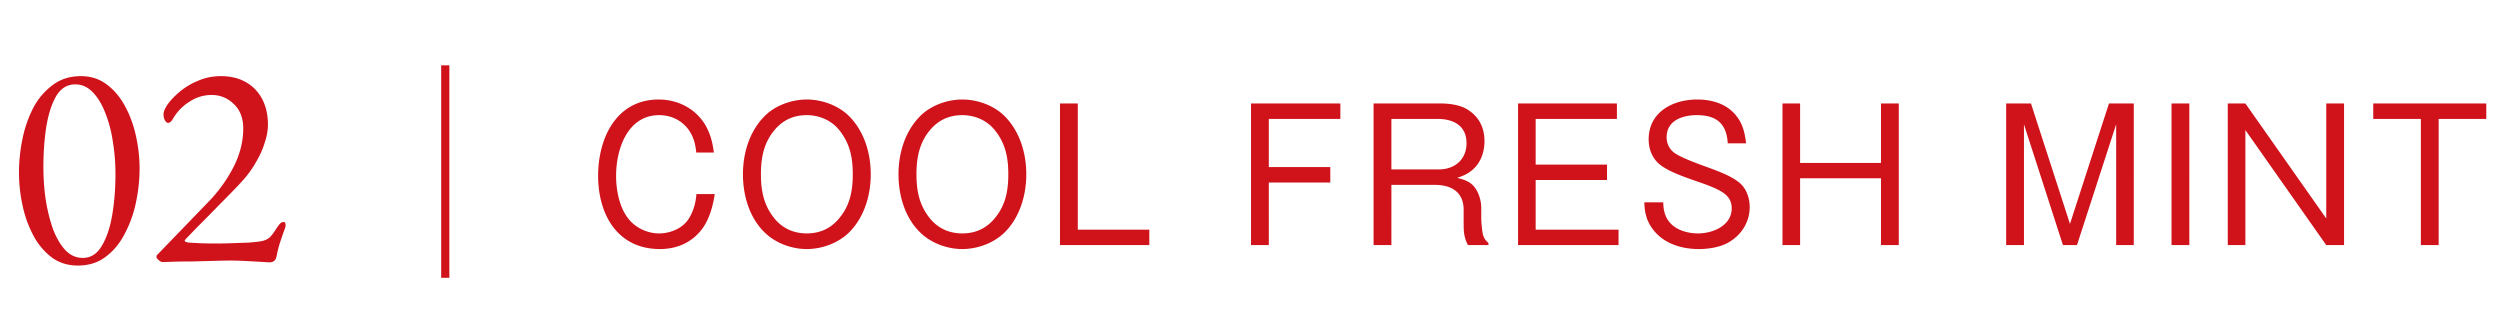
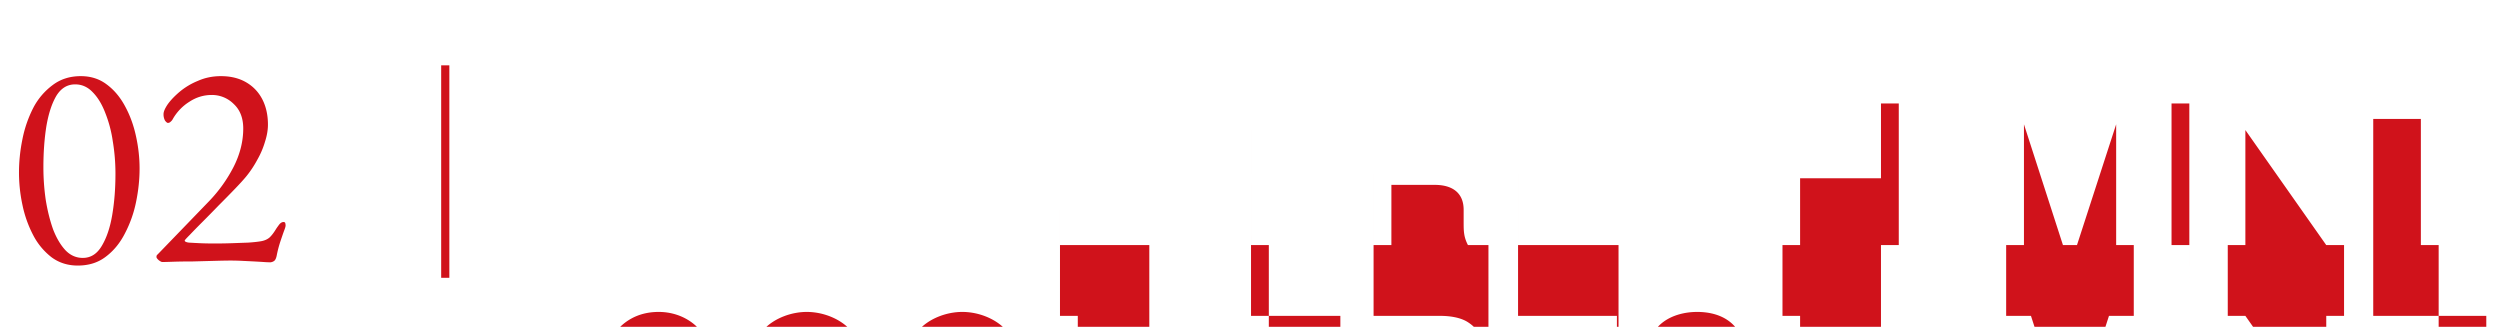
<svg xmlns="http://www.w3.org/2000/svg" width="153" height="20" viewBox="0 0 153 20" fill="none">
-   <path d="M4.762 16.252c-.612 0-1.146-.168-1.602-.504a4.084 4.084 0 01-1.116-1.332 7.088 7.088 0 01-.666-1.854 9.514 9.514 0 01-.216-1.998c0-.684.072-1.374.216-2.07a7.318 7.318 0 01.666-1.908A4.075 4.075 0 013.232 5.2c.48-.36 1.05-.54 1.71-.54.612 0 1.14.168 1.584.504.456.336.834.786 1.134 1.35.3.552.522 1.164.666 1.836.144.66.216 1.314.216 1.962 0 .672-.072 1.356-.216 2.052a7.195 7.195 0 01-.684 1.926c-.3.588-.69 1.062-1.17 1.422-.468.36-1.038.54-1.71.54zm.306-.468c.48 0 .864-.24 1.152-.72.3-.492.516-1.128.648-1.908s.198-1.62.198-2.52c0-.672-.054-1.332-.162-1.98a7.583 7.583 0 00-.468-1.764c-.204-.528-.462-.948-.774-1.26-.3-.312-.654-.468-1.062-.468-.48 0-.864.234-1.152.702-.276.468-.48 1.092-.612 1.872-.12.768-.18 1.602-.18 2.502 0 .672.048 1.338.144 1.998.108.66.258 1.26.45 1.8.204.528.456.954.756 1.278.3.312.654.468 1.062.468zm11.474.27a6.64 6.64 0 01-.396-.018c-.18-.012-.384-.024-.612-.036a144.45 144.45 0 00-.72-.036c-.24-.012-.474-.018-.702-.018-.228 0-.552.006-.972.018L11.808 16c-.456 0-.858.006-1.206.018-.348.012-.57.018-.666.018-.048 0-.12-.036-.216-.108-.096-.084-.144-.15-.144-.198 0-.06.012-.102.036-.126l.108-.108 3.078-3.186a8.846 8.846 0 001.494-2.088c.396-.78.594-1.566.594-2.358 0-.636-.192-1.134-.576-1.494a1.878 1.878 0 00-1.35-.558c-.492 0-.948.138-1.368.414a3 3 0 00-1.008 1.044.531.531 0 01-.144.18.224.224 0 01-.162.072c-.048 0-.108-.048-.18-.144a.805.805 0 01-.09-.396c0-.144.084-.342.252-.594.18-.252.426-.51.738-.774a4.233 4.233 0 011.116-.666c.432-.192.9-.288 1.404-.288.6 0 1.116.126 1.548.378.432.252.762.6.99 1.044.228.444.342.96.342 1.548 0 .324-.06.672-.18 1.044a5.121 5.121 0 01-.468 1.098c-.192.36-.414.696-.666 1.008-.156.192-.39.45-.702.774-.3.312-.63.648-.99 1.008-.348.36-.684.702-1.008 1.026-.312.312-.57.576-.774.792-.204.204-.306.318-.306.342 0 .06.084.102.252.126.204.012.432.024.684.036.264.012.564.018.9.018.348 0 .696-.006 1.044-.018l1.008-.036c.348-.024.618-.054.81-.09.192-.036.354-.108.486-.216.132-.12.27-.3.414-.54.048-.072.108-.156.18-.252.084-.108.174-.162.27-.162.06 0 .096.024.108.072a.592.592 0 01.018.144c0 .06-.036.18-.108.36-.06.168-.132.378-.216.63a6.905 6.905 0 00-.216.828c-.036.192-.096.312-.18.36a.456.456 0 01-.216.072zM27 4h.5v13H27zm16.744 7.876c-.099.66-.286 1.364-.638 1.936-.605.957-1.595 1.43-2.717 1.43-2.607 0-3.784-2.123-3.784-4.488 0-2.288 1.111-4.664 3.707-4.664 1.188 0 2.299.572 2.893 1.628.286.528.407 1.023.484 1.617h-1.078c-.055-.583-.198-1.089-.583-1.54-.429-.495-1.034-.748-1.683-.748-1.947 0-2.64 2.09-2.64 3.707 0 1.045.275 2.376 1.166 3.036.429.319.935.495 1.463.495.693 0 1.452-.308 1.826-.913.286-.462.418-.957.462-1.496h1.122zm5.63-5.786c.946 0 1.969.374 2.629 1.056.902.935 1.287 2.244 1.287 3.52 0 1.265-.385 2.596-1.287 3.52-.671.682-1.683 1.056-2.63 1.056-.945 0-1.946-.374-2.617-1.056-.913-.913-1.287-2.255-1.287-3.52 0-1.276.385-2.585 1.287-3.52.649-.682 1.683-1.056 2.618-1.056zm0 .957c-.814 0-1.485.308-2.002.946-.638.781-.803 1.683-.803 2.673 0 1.001.165 1.87.803 2.673.506.638 1.199.946 2.002.946.814 0 1.485-.308 2.002-.946.649-.781.814-1.683.814-2.673 0-1.012-.165-1.859-.803-2.673-.473-.605-1.21-.946-2.013-.946zm9.52-.957c.945 0 1.968.374 2.628 1.056.902.935 1.287 2.244 1.287 3.52 0 1.265-.385 2.596-1.287 3.52-.67.682-1.683 1.056-2.629 1.056s-1.947-.374-2.618-1.056c-.913-.913-1.287-2.255-1.287-3.52 0-1.276.385-2.585 1.287-3.52.65-.682 1.683-1.056 2.618-1.056zm0 .957c-.815 0-1.486.308-2.003.946-.638.781-.803 1.683-.803 2.673 0 1.001.165 1.87.803 2.673.506.638 1.2.946 2.002.946.814 0 1.485-.308 2.002-.946.65-.781.814-1.683.814-2.673 0-1.012-.165-1.859-.803-2.673-.473-.605-1.21-.946-2.013-.946zm5.977-.715h1.09v7.722h4.377V15h-5.467V6.332zm11.692 0h5.467v.946h-4.378v2.948h3.762v.946h-3.762V15h-1.09V6.332zm7.5 0h4.093c.55 0 1.232.088 1.694.396.682.44 1 1.111 1 1.903 0 .682-.23 1.353-.77 1.793-.285.242-.56.341-.901.462.44.11.825.231 1.1.616.253.363.374.814.374 1.243v.638c0 .165.033.528.055.693.044.352.11.561.385.792V15h-1.254c-.264-.506-.264-.869-.264-1.419v-.737c0-1.089-.748-1.529-1.76-1.529h-2.662V15h-1.09V6.332zm1.09.946v3.091h2.904c.968 0 1.694-.605 1.694-1.606 0-1.078-.803-1.485-1.771-1.485h-2.827zm7.752-.946h6.05v.946h-4.972v2.794h4.367v.946h-4.367v3.036h5.071V15h-6.149V6.332zm13.955 2.442h-1.122c-.066-1.221-.704-1.727-1.892-1.727-.869 0-1.848.319-1.848 1.353 0 .451.22.814.594 1.034.341.198.792.396 1.727.737 1.1.396 1.694.649 2.134 1.012.429.352.627.946.627 1.485 0 .88-.451 1.639-1.199 2.112-.528.341-1.287.462-1.914.462-1.089 0-2.211-.352-2.86-1.276-.352-.495-.462-.99-.473-1.584h1.155c.011.418.077.803.33 1.144.396.55 1.155.759 1.804.759.902 0 2.057-.473 2.057-1.54 0-.44-.209-.759-.583-.99-.385-.253-1.078-.495-1.529-.649-1.045-.363-1.705-.616-2.211-.979-.517-.374-.759-.979-.759-1.595 0-1.672 1.474-2.442 2.97-2.442.946 0 1.881.286 2.453 1.078.363.484.473 1.045.539 1.606zm2.228-2.442h1.078v3.641h4.95V6.332h1.089V15h-1.089v-4.092h-4.95V15h-1.078V6.332zm13.689 0h1.518l2.387 7.37 2.387-7.37h1.518V15h-1.078V7.608L127.111 15h-.858l-2.387-7.392V15h-1.089V6.332zm11.21 0V15h-1.089V6.332h1.089zm2.352 0h1.078l4.95 7.04v-7.04h1.089V15h-1.089l-4.95-7.04V15h-1.078V6.332zm8.903 0h6.919v.946h-2.915V15h-1.089V7.278h-2.915v-.946z" fill="#D0121B" />
+   <path d="M4.762 16.252c-.612 0-1.146-.168-1.602-.504a4.084 4.084 0 01-1.116-1.332 7.088 7.088 0 01-.666-1.854 9.514 9.514 0 01-.216-1.998c0-.684.072-1.374.216-2.07a7.318 7.318 0 01.666-1.908A4.075 4.075 0 013.232 5.2c.48-.36 1.05-.54 1.71-.54.612 0 1.14.168 1.584.504.456.336.834.786 1.134 1.35.3.552.522 1.164.666 1.836.144.66.216 1.314.216 1.962 0 .672-.072 1.356-.216 2.052a7.195 7.195 0 01-.684 1.926c-.3.588-.69 1.062-1.17 1.422-.468.36-1.038.54-1.71.54zm.306-.468c.48 0 .864-.24 1.152-.72.3-.492.516-1.128.648-1.908s.198-1.62.198-2.52c0-.672-.054-1.332-.162-1.98a7.583 7.583 0 00-.468-1.764c-.204-.528-.462-.948-.774-1.26-.3-.312-.654-.468-1.062-.468-.48 0-.864.234-1.152.702-.276.468-.48 1.092-.612 1.872-.12.768-.18 1.602-.18 2.502 0 .672.048 1.338.144 1.998.108.66.258 1.26.45 1.8.204.528.456.954.756 1.278.3.312.654.468 1.062.468zm11.474.27a6.64 6.64 0 01-.396-.018c-.18-.012-.384-.024-.612-.036a144.45 144.45 0 00-.72-.036c-.24-.012-.474-.018-.702-.018-.228 0-.552.006-.972.018L11.808 16c-.456 0-.858.006-1.206.018-.348.012-.57.018-.666.018-.048 0-.12-.036-.216-.108-.096-.084-.144-.15-.144-.198 0-.06.012-.102.036-.126l.108-.108 3.078-3.186a8.846 8.846 0 001.494-2.088c.396-.78.594-1.566.594-2.358 0-.636-.192-1.134-.576-1.494a1.878 1.878 0 00-1.35-.558c-.492 0-.948.138-1.368.414a3 3 0 00-1.008 1.044.531.531 0 01-.144.18.224.224 0 01-.162.072c-.048 0-.108-.048-.18-.144a.805.805 0 01-.09-.396c0-.144.084-.342.252-.594.18-.252.426-.51.738-.774a4.233 4.233 0 011.116-.666c.432-.192.9-.288 1.404-.288.6 0 1.116.126 1.548.378.432.252.762.6.99 1.044.228.444.342.96.342 1.548 0 .324-.06.672-.18 1.044a5.121 5.121 0 01-.468 1.098c-.192.36-.414.696-.666 1.008-.156.192-.39.45-.702.774-.3.312-.63.648-.99 1.008-.348.36-.684.702-1.008 1.026-.312.312-.57.576-.774.792-.204.204-.306.318-.306.342 0 .06.084.102.252.126.204.012.432.024.684.036.264.012.564.018.9.018.348 0 .696-.006 1.044-.018l1.008-.036c.348-.024.618-.054.81-.09.192-.036.354-.108.486-.216.132-.12.27-.3.414-.54.048-.072.108-.156.18-.252.084-.108.174-.162.27-.162.06 0 .096.024.108.072a.592.592 0 01.018.144c0 .06-.036.18-.108.36-.06.168-.132.378-.216.63a6.905 6.905 0 00-.216.828c-.036.192-.096.312-.18.36a.456.456 0 01-.216.072zM27 4h.5v13H27m16.744 7.876c-.099.66-.286 1.364-.638 1.936-.605.957-1.595 1.43-2.717 1.43-2.607 0-3.784-2.123-3.784-4.488 0-2.288 1.111-4.664 3.707-4.664 1.188 0 2.299.572 2.893 1.628.286.528.407 1.023.484 1.617h-1.078c-.055-.583-.198-1.089-.583-1.54-.429-.495-1.034-.748-1.683-.748-1.947 0-2.64 2.09-2.64 3.707 0 1.045.275 2.376 1.166 3.036.429.319.935.495 1.463.495.693 0 1.452-.308 1.826-.913.286-.462.418-.957.462-1.496h1.122zm5.63-5.786c.946 0 1.969.374 2.629 1.056.902.935 1.287 2.244 1.287 3.52 0 1.265-.385 2.596-1.287 3.52-.671.682-1.683 1.056-2.63 1.056-.945 0-1.946-.374-2.617-1.056-.913-.913-1.287-2.255-1.287-3.52 0-1.276.385-2.585 1.287-3.52.649-.682 1.683-1.056 2.618-1.056zm0 .957c-.814 0-1.485.308-2.002.946-.638.781-.803 1.683-.803 2.673 0 1.001.165 1.87.803 2.673.506.638 1.199.946 2.002.946.814 0 1.485-.308 2.002-.946.649-.781.814-1.683.814-2.673 0-1.012-.165-1.859-.803-2.673-.473-.605-1.21-.946-2.013-.946zm9.52-.957c.945 0 1.968.374 2.628 1.056.902.935 1.287 2.244 1.287 3.52 0 1.265-.385 2.596-1.287 3.52-.67.682-1.683 1.056-2.629 1.056s-1.947-.374-2.618-1.056c-.913-.913-1.287-2.255-1.287-3.52 0-1.276.385-2.585 1.287-3.52.65-.682 1.683-1.056 2.618-1.056zm0 .957c-.815 0-1.486.308-2.003.946-.638.781-.803 1.683-.803 2.673 0 1.001.165 1.87.803 2.673.506.638 1.2.946 2.002.946.814 0 1.485-.308 2.002-.946.65-.781.814-1.683.814-2.673 0-1.012-.165-1.859-.803-2.673-.473-.605-1.21-.946-2.013-.946zm5.977-.715h1.09v7.722h4.377V15h-5.467V6.332zm11.692 0h5.467v.946h-4.378v2.948h3.762v.946h-3.762V15h-1.09V6.332zm7.5 0h4.093c.55 0 1.232.088 1.694.396.682.44 1 1.111 1 1.903 0 .682-.23 1.353-.77 1.793-.285.242-.56.341-.901.462.44.11.825.231 1.1.616.253.363.374.814.374 1.243v.638c0 .165.033.528.055.693.044.352.11.561.385.792V15h-1.254c-.264-.506-.264-.869-.264-1.419v-.737c0-1.089-.748-1.529-1.76-1.529h-2.662V15h-1.09V6.332zm1.09.946v3.091h2.904c.968 0 1.694-.605 1.694-1.606 0-1.078-.803-1.485-1.771-1.485h-2.827zm7.752-.946h6.05v.946h-4.972v2.794h4.367v.946h-4.367v3.036h5.071V15h-6.149V6.332zm13.955 2.442h-1.122c-.066-1.221-.704-1.727-1.892-1.727-.869 0-1.848.319-1.848 1.353 0 .451.22.814.594 1.034.341.198.792.396 1.727.737 1.1.396 1.694.649 2.134 1.012.429.352.627.946.627 1.485 0 .88-.451 1.639-1.199 2.112-.528.341-1.287.462-1.914.462-1.089 0-2.211-.352-2.86-1.276-.352-.495-.462-.99-.473-1.584h1.155c.011.418.077.803.33 1.144.396.55 1.155.759 1.804.759.902 0 2.057-.473 2.057-1.54 0-.44-.209-.759-.583-.99-.385-.253-1.078-.495-1.529-.649-1.045-.363-1.705-.616-2.211-.979-.517-.374-.759-.979-.759-1.595 0-1.672 1.474-2.442 2.97-2.442.946 0 1.881.286 2.453 1.078.363.484.473 1.045.539 1.606zm2.228-2.442h1.078v3.641h4.95V6.332h1.089V15h-1.089v-4.092h-4.95V15h-1.078V6.332zm13.689 0h1.518l2.387 7.37 2.387-7.37h1.518V15h-1.078V7.608L127.111 15h-.858l-2.387-7.392V15h-1.089V6.332zm11.21 0V15h-1.089V6.332h1.089zm2.352 0h1.078l4.95 7.04v-7.04h1.089V15h-1.089l-4.95-7.04V15h-1.078V6.332zm8.903 0h6.919v.946h-2.915V15h-1.089V7.278h-2.915v-.946z" fill="#D0121B" />
</svg>